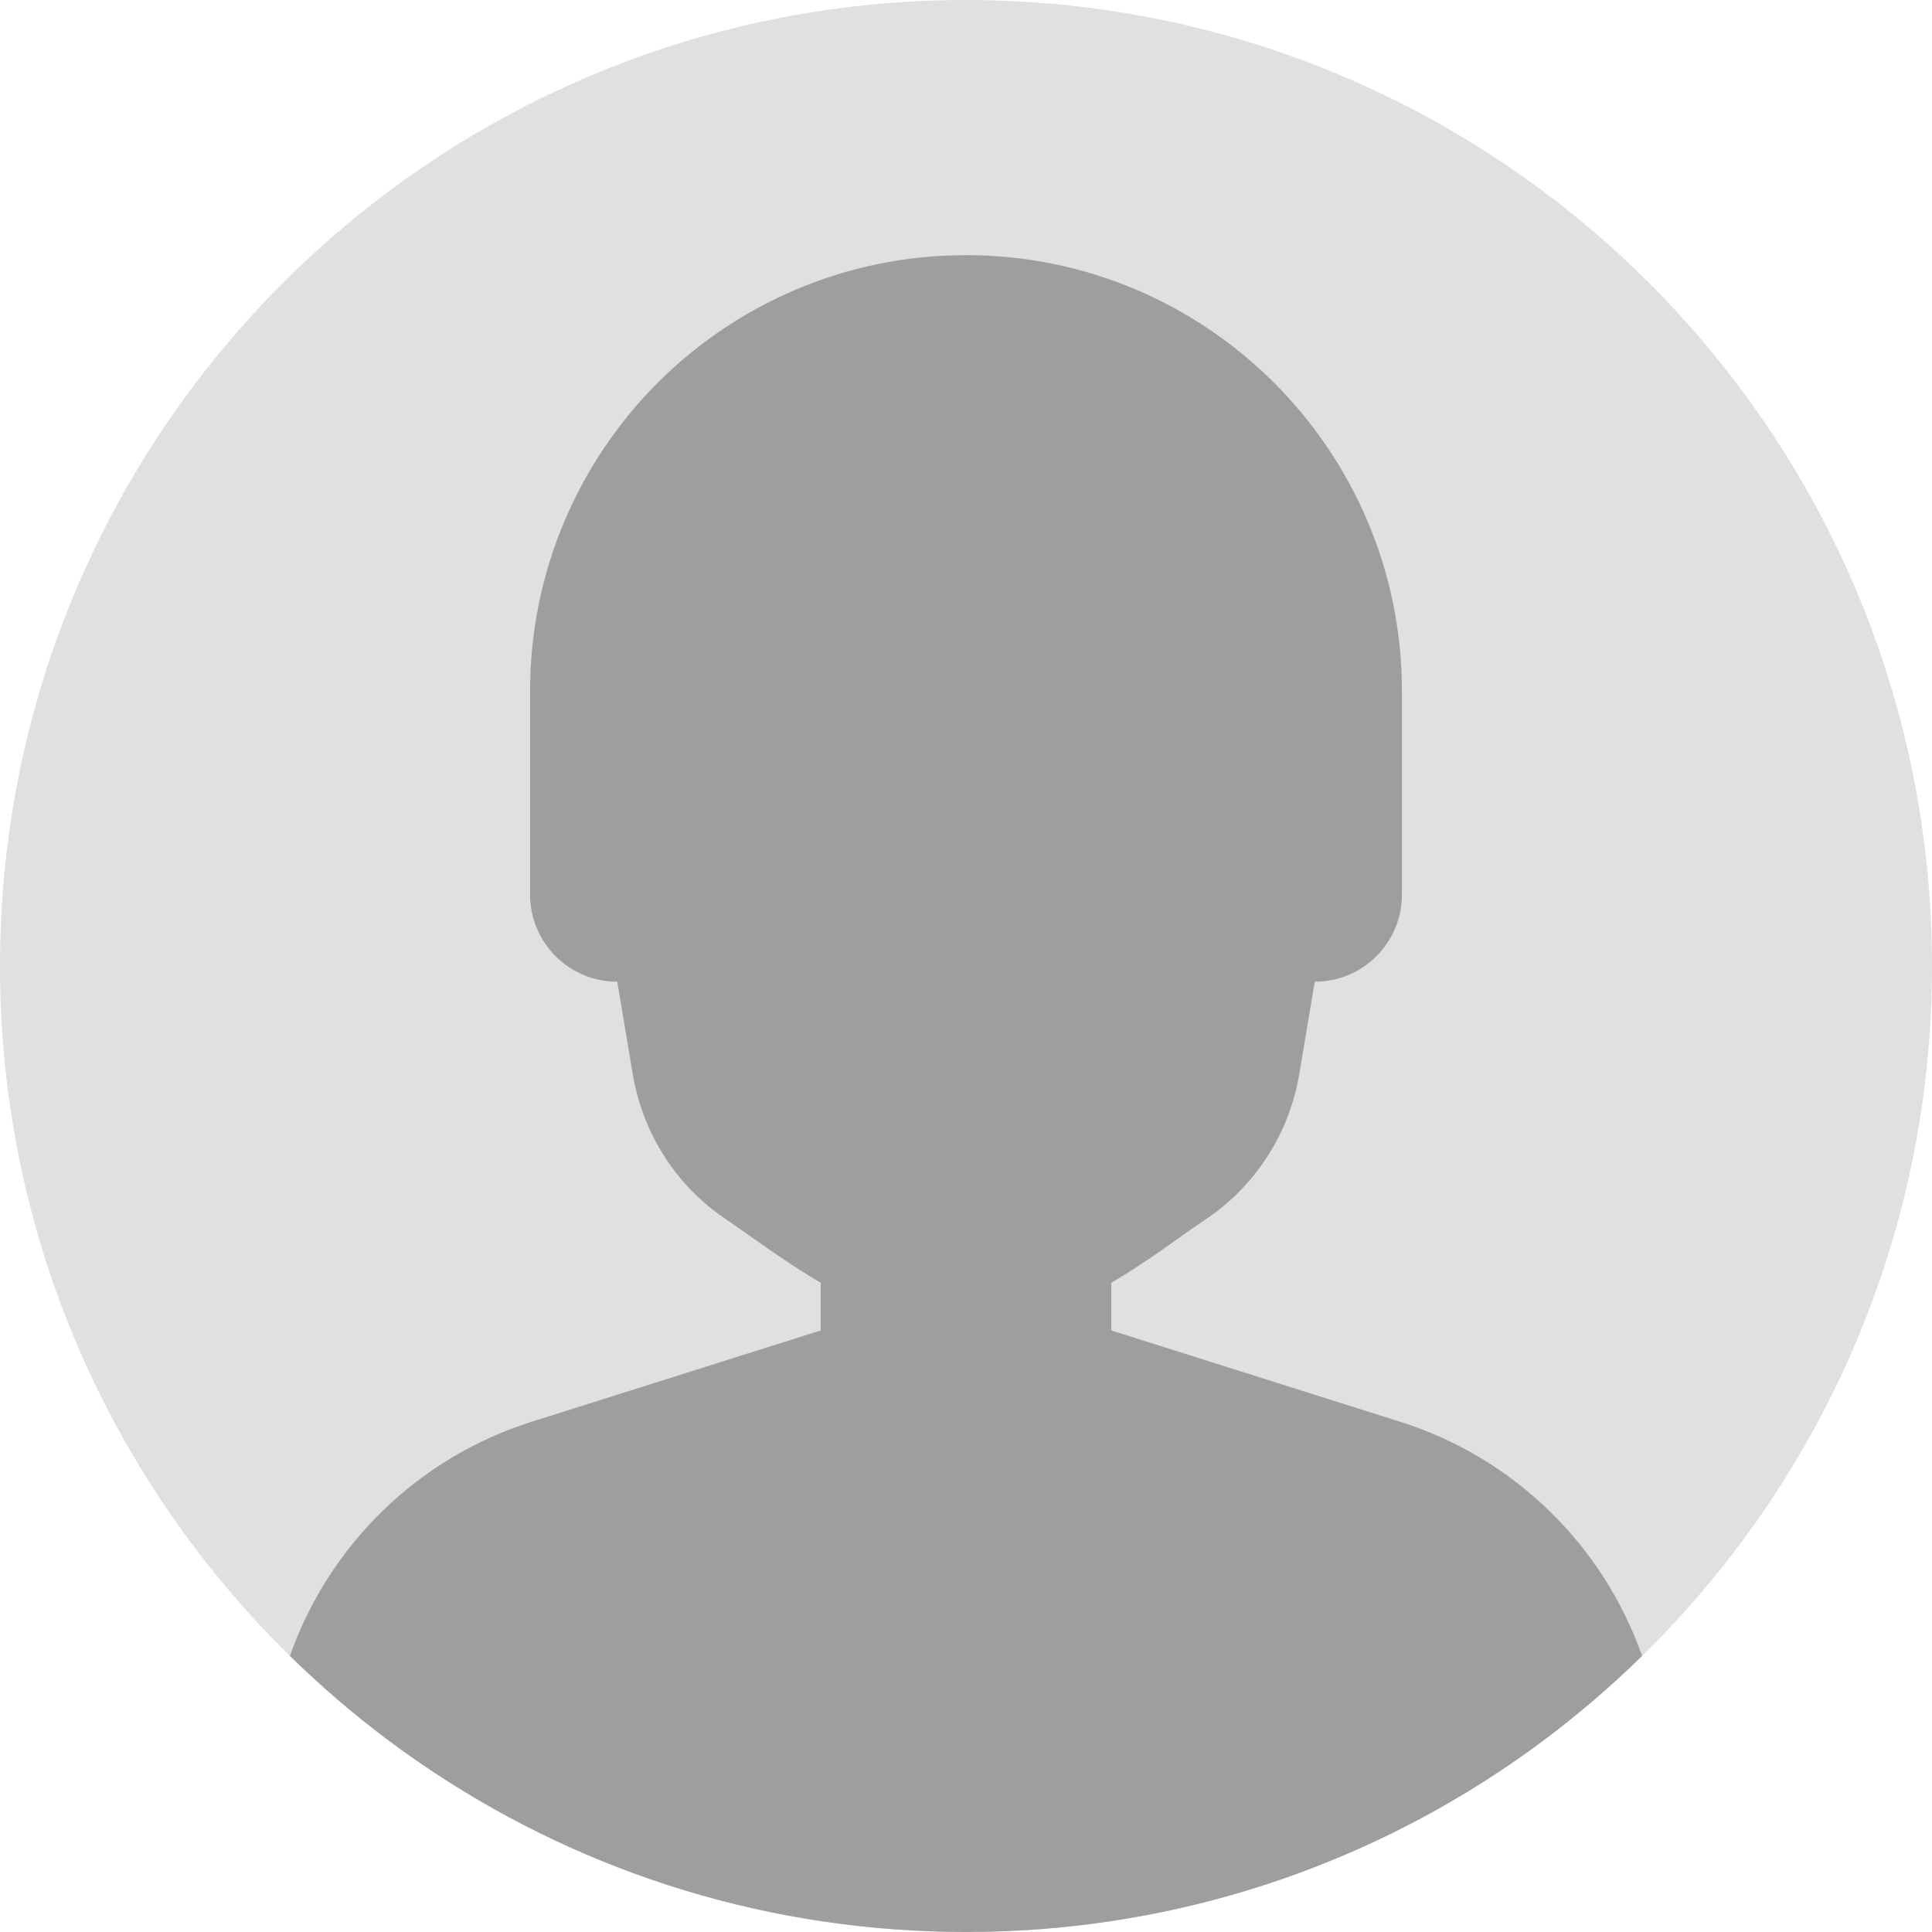
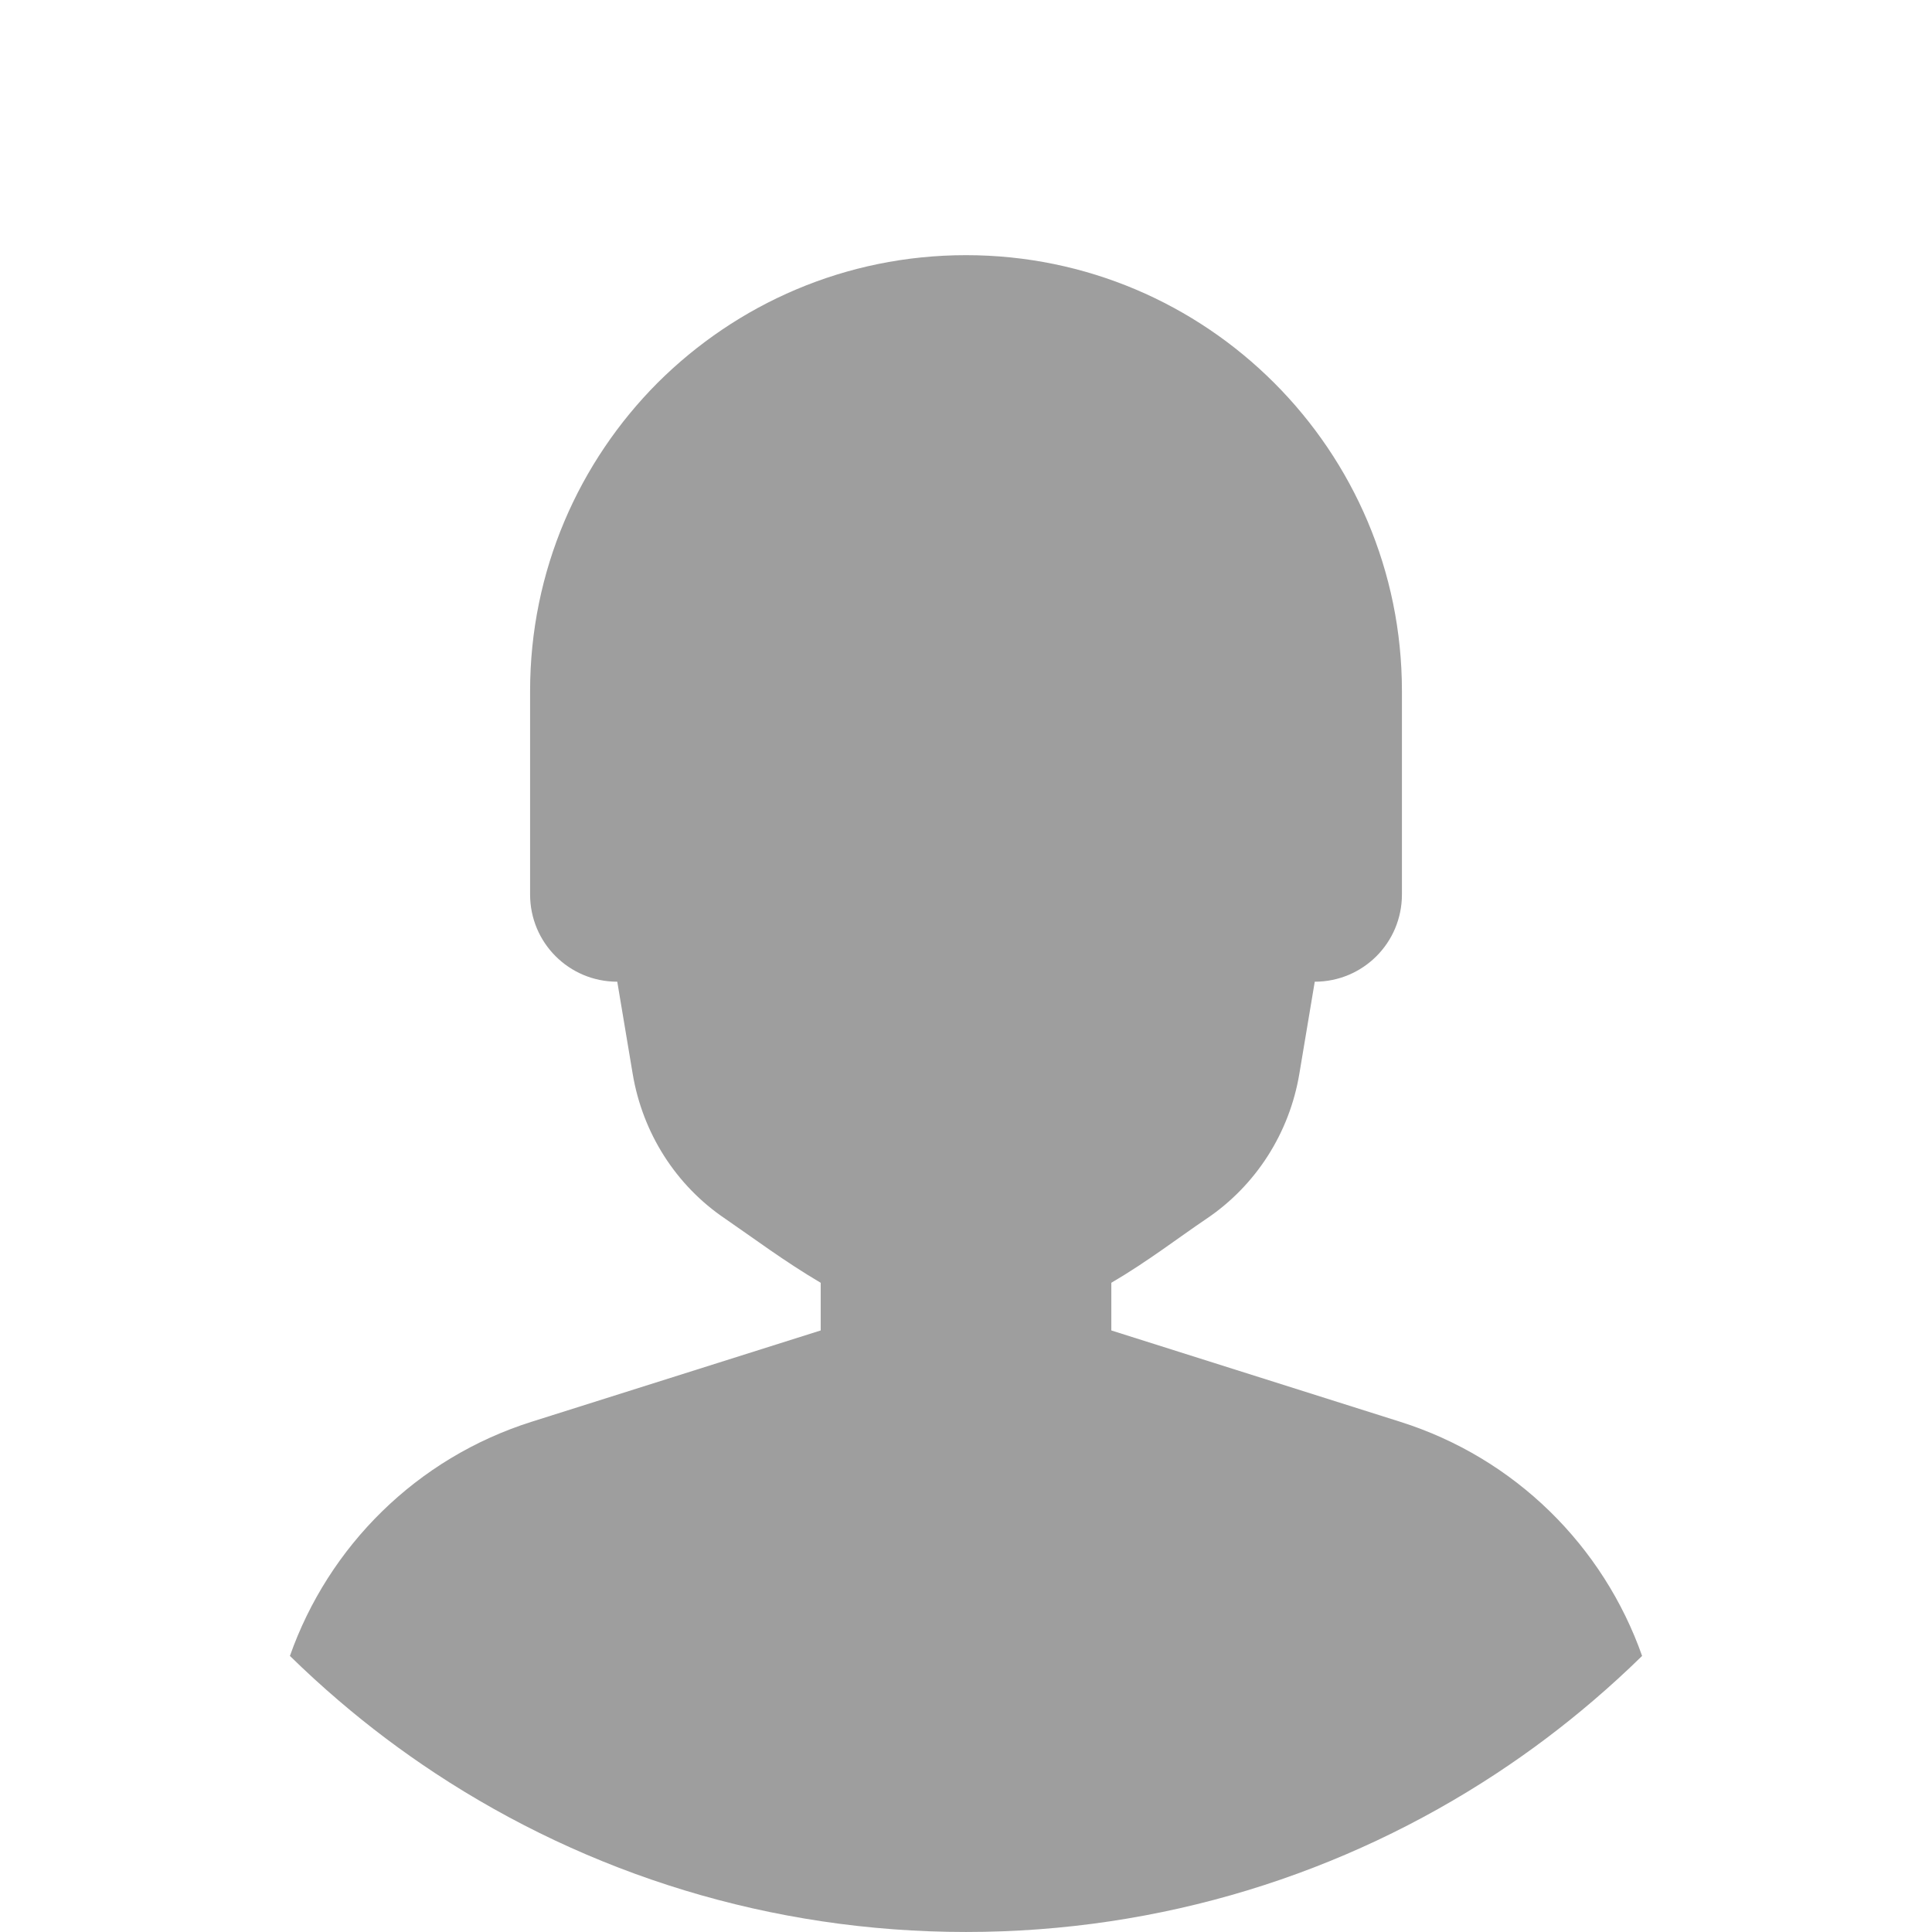
<svg xmlns="http://www.w3.org/2000/svg" id="Layer_2" data-name="Layer 2" viewBox="0 0 917.52 917.52">
  <defs>
    <style>      .cls-1 {        fill: #9e9e9e;      }      .cls-2 {        fill: #e0e0e0;      }    </style>
  </defs>
  <g id="Objects">
    <g>
-       <path class="cls-2" d="m917.52,458.76c0,128.36-52.72,244.4-137.68,327.66-7.47,7.32-15.2,14.39-23.16,21.19-14.58,12.49-29.96,24.06-46.04,34.64-72.3,47.59-158.86,75.27-251.88,75.27s-179.58-27.68-251.88-75.27c-16.08-10.58-31.46-22.15-46.04-34.64-7.96-6.8-15.69-13.88-23.16-21.19C52.72,703.15,0,587.12,0,458.76,0,205.39,205.39,0,458.76,0s458.76,205.39,458.76,458.76Z" />
      <path class="cls-1" d="m779.84,786.41c-7.47,7.32-15.2,14.39-23.16,21.19-14.58,12.49-29.96,24.06-46.04,34.64-72.3,47.59-158.86,75.27-251.88,75.27s-179.58-27.68-251.88-75.27c-16.08-10.58-31.46-22.15-46.04-34.64-7.96-6.8-15.69-13.88-23.16-21.19,18.33-52.04,60.18-93.99,114.89-111.24l137.18-43.33v-22.64c-17.12-10.07-32.57-21.66-45.26-30.36-23.6-15.88-39.34-40.85-44.03-68.88l-7.32-43.74c-22.91,0-41.4-18.49-41.4-41.41v-96.61c0-57.14,23.18-108.89,60.58-146.43,37.55-37.41,89.16-60.59,146.44-60.59,114.28,0,207.02,92.75,207.02,207.02v96.61c0,22.92-18.49,41.41-41.4,41.41l-7.32,43.74c-4.69,28.03-20.56,53-44.16,68.88-12.7,8.55-27.89,20.28-45.13,30.36v22.64l137.05,43.33c54.8,17.25,96.68,59.2,115.02,111.24Z" />
    </g>
  </g>
</svg>